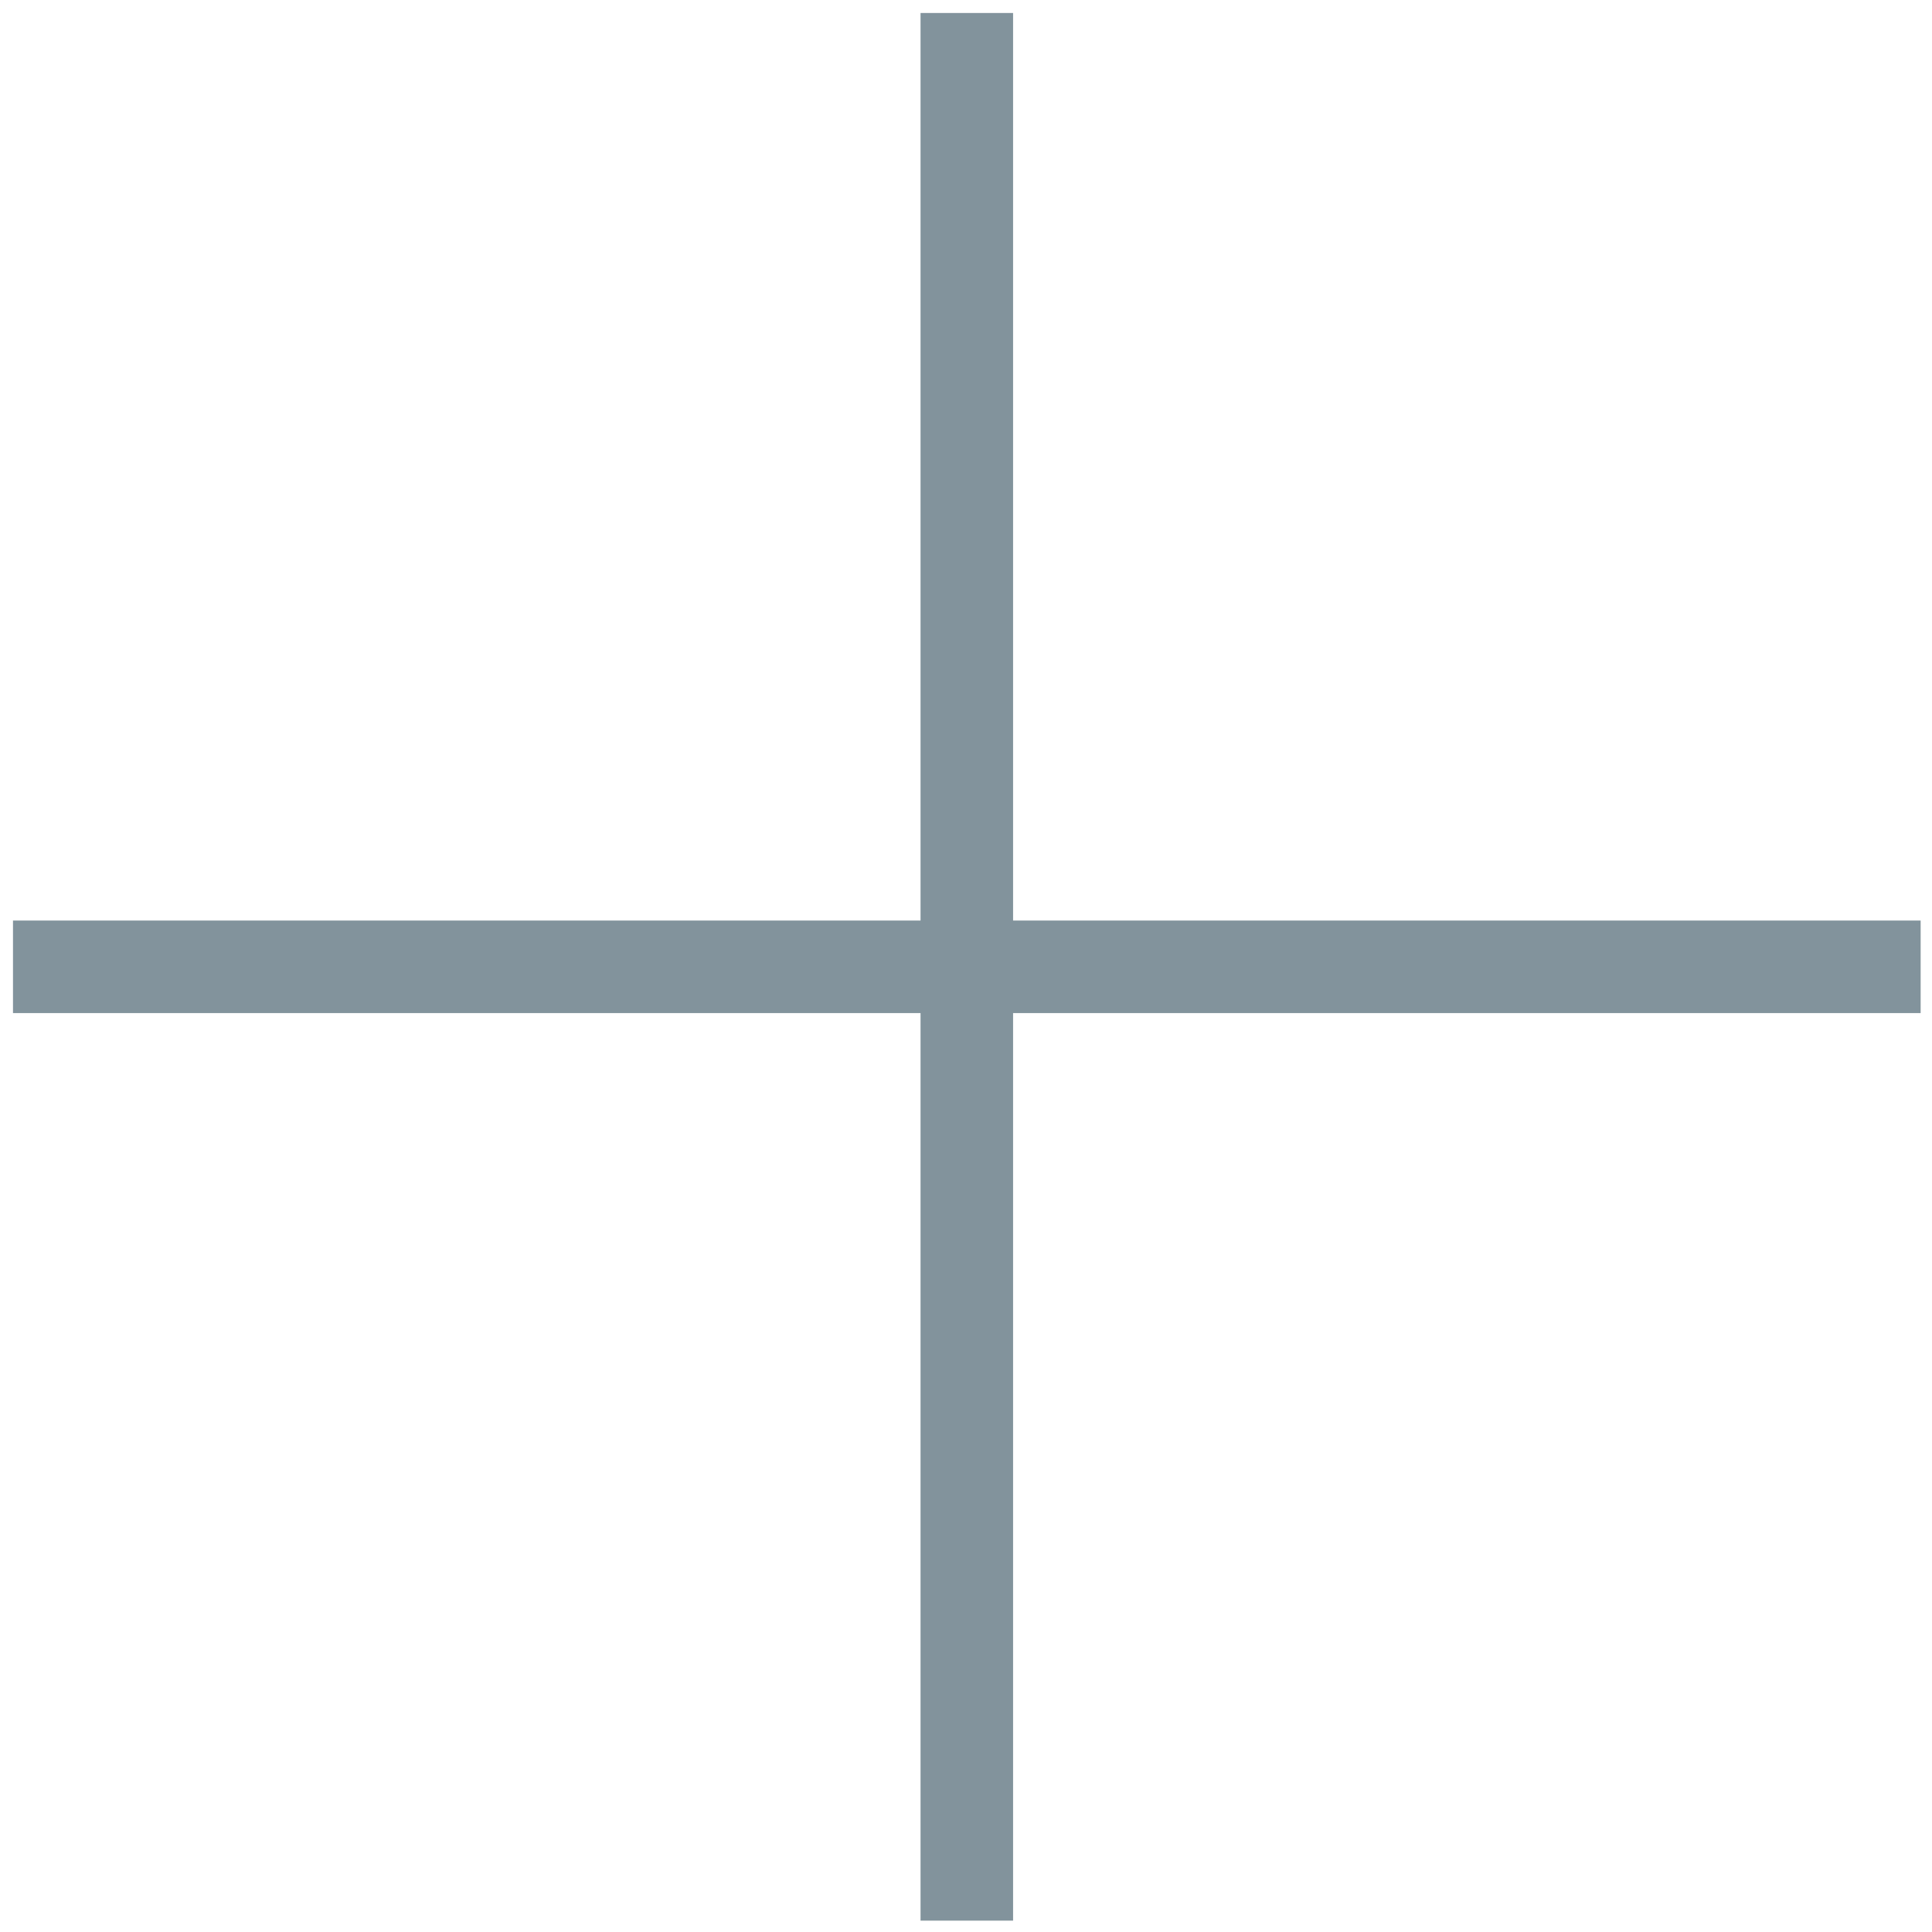
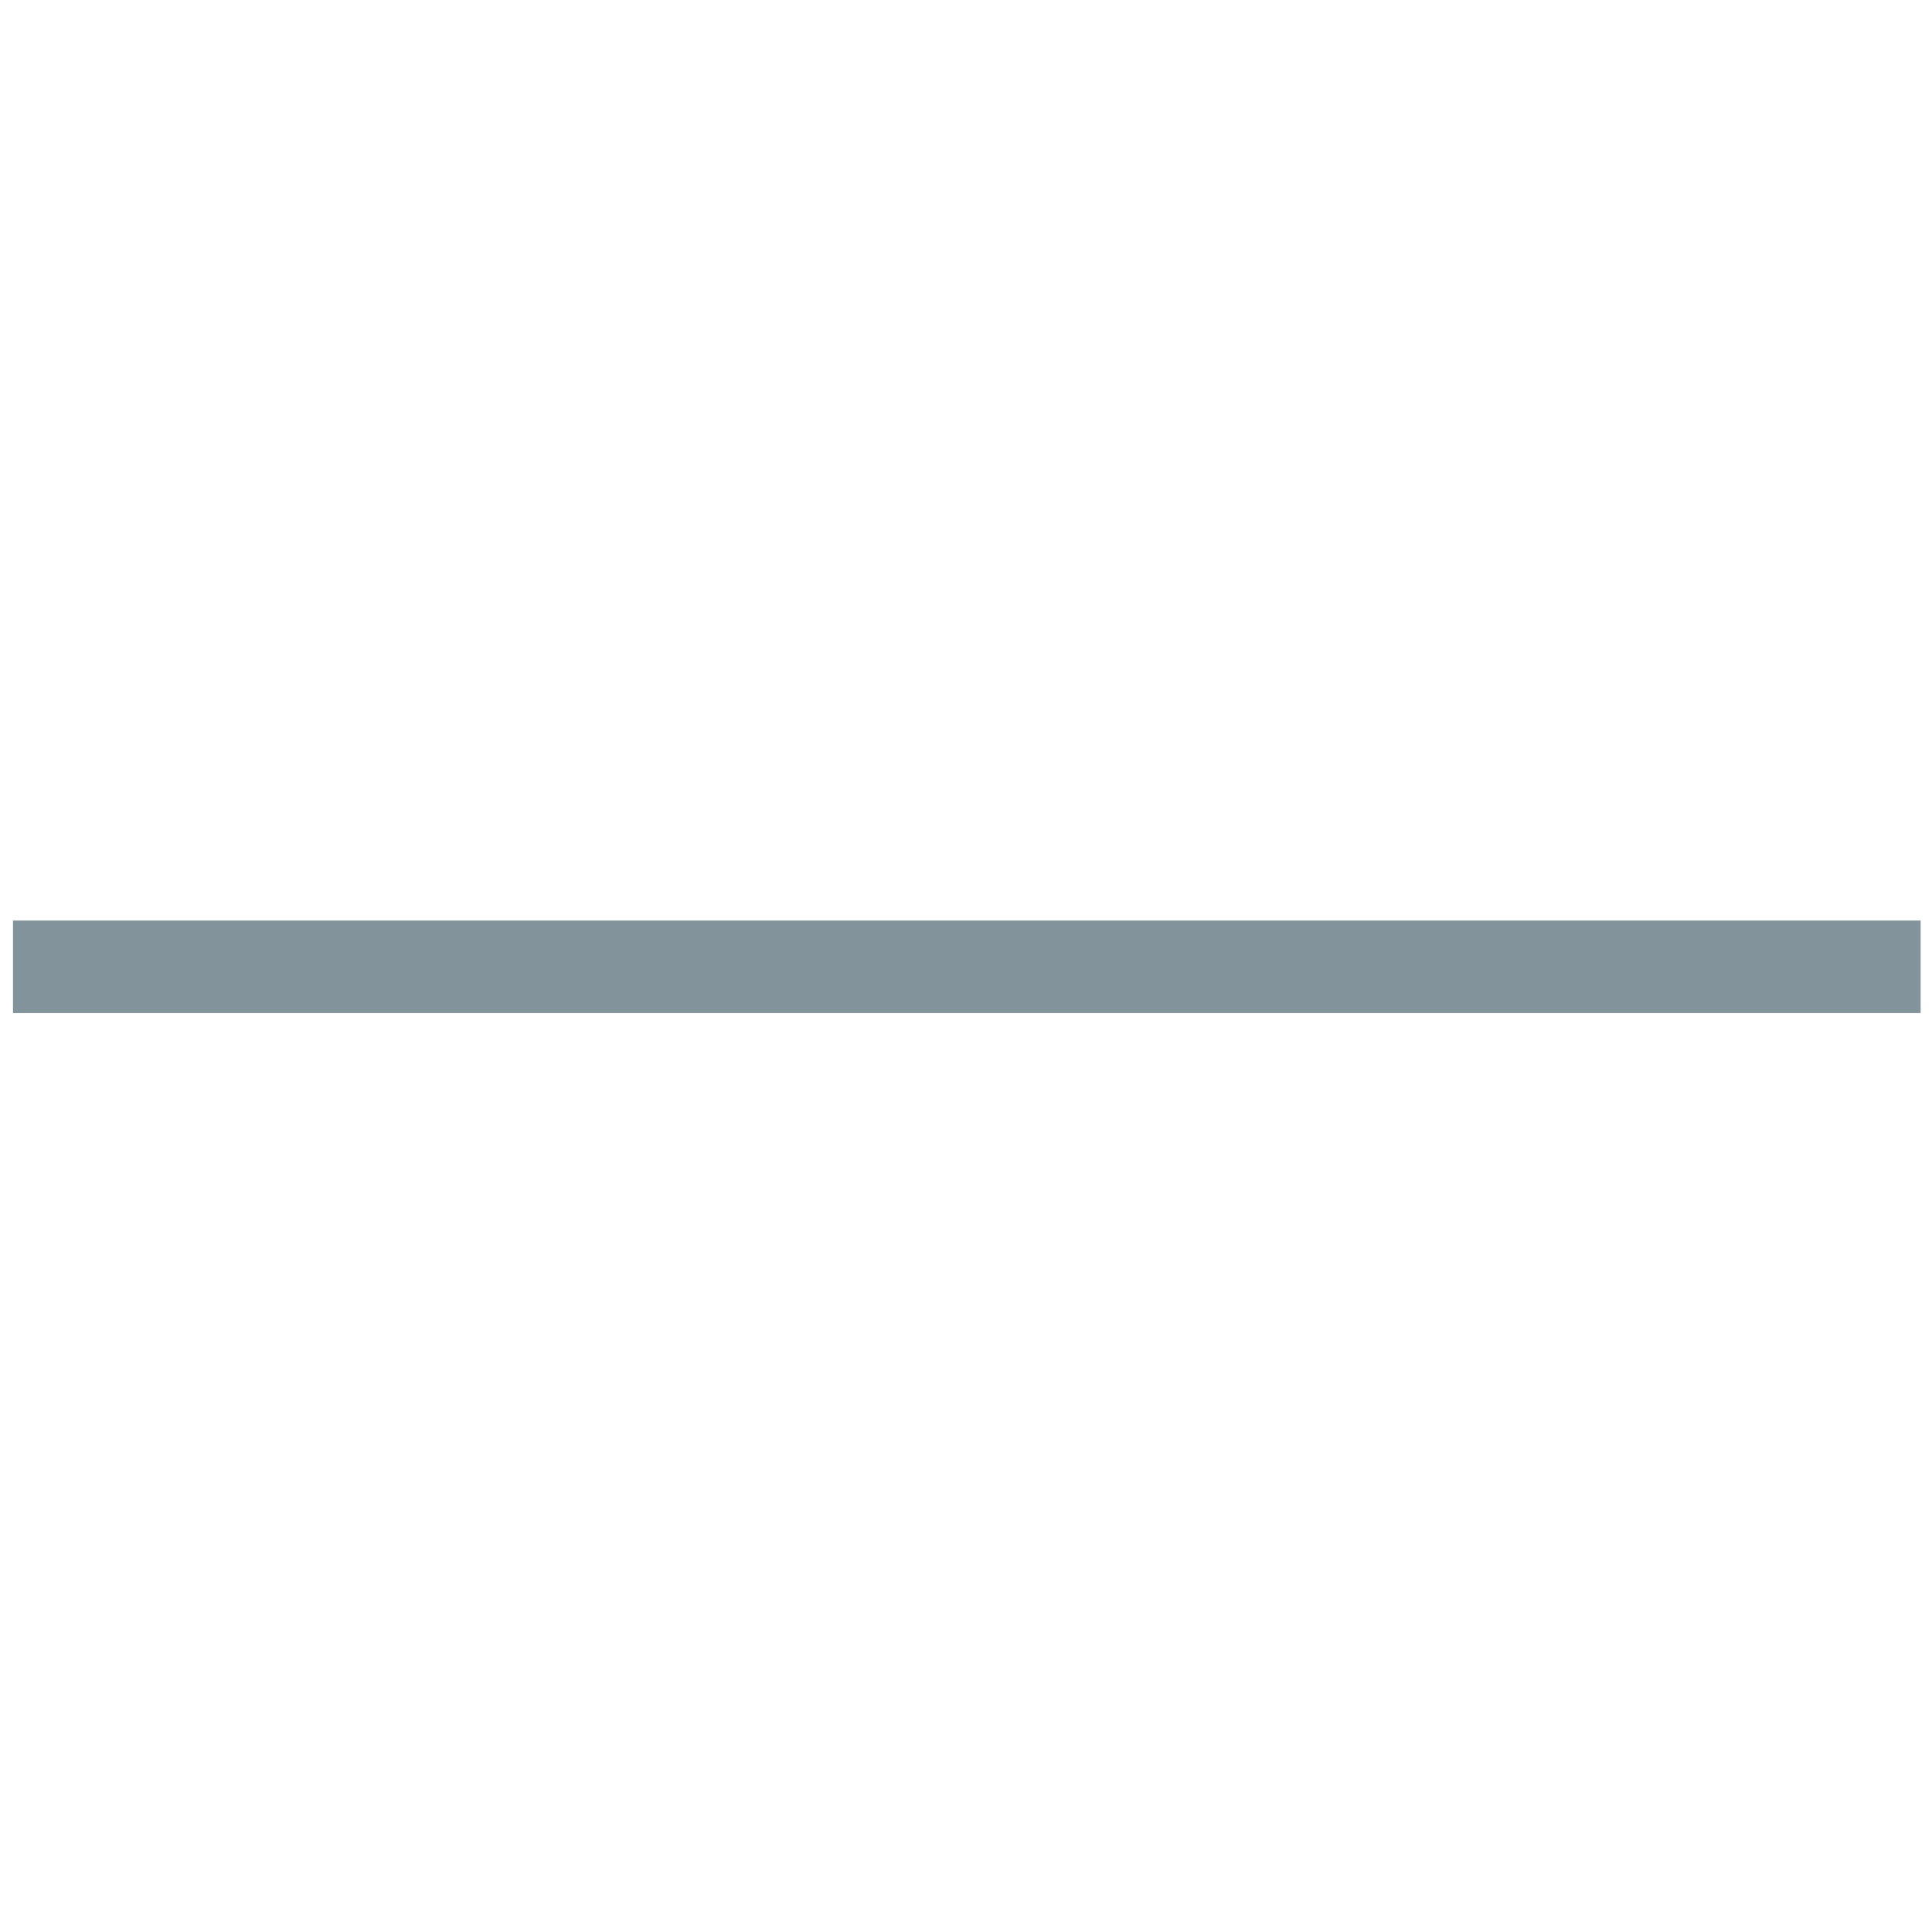
<svg xmlns="http://www.w3.org/2000/svg" version="1.1" x="0px" y="0px" viewBox="0 0 119 119" style="enable-background:new 0 0 119 119;" xml:space="preserve">
  <style type="text/css">
	.st0{fill:#ECF4F8;}
	.st1{fill:#FFFFFF;}
	.st2{fill:#828C96;}
	.st3{opacity:0.5;}
	.st4{opacity:0.4;fill:#FFFFFF;}
	.st5{opacity:0.1;fill:#FFFFFF;}
	.st6{fill:url(#SVGID_1_);}
	.st7{clip-path:url(#SVGID_3_);}
	.st8{fill:none;}
	.st9{fill:#004097;}
	.st10{fill:#E50012;}
	.st11{fill:#323C46;}
	.st12{fill:none;stroke:url(#SVGID_10_);stroke-width:2;stroke-miterlimit:10;}
	.st13{fill:none;stroke:#000000;stroke-miterlimit:10;}
	.st14{clip-path:url(#SVGID_12_);}
	.st15{clip-path:url(#SVGID_16_);}
	.st16{clip-path:url(#SVGID_20_);}
	.st17{clip-path:url(#SVGID_24_);}
	.st18{opacity:5.000000e-02;fill:url(#SVGID_27_);}
	.st19{clip-path:url(#SVGID_29_);}
	.st20{opacity:0.15;}
	.st21{fill:#1E505A;}
	.st22{fill:#82939C;}
	.st23{fill:none;stroke:#82939C;stroke-width:3;stroke-linecap:round;stroke-linejoin:round;stroke-miterlimit:10;}
	.st24{fill:none;stroke:#82939C;stroke-width:2.835;stroke-linecap:round;stroke-linejoin:round;stroke-miterlimit:10;}
	.st25{fill:#333333;}
	.st26{clip-path:url(#SVGID_33_);}
</style>
  <g id="jpg">
    <g>
      <g>
-         <rect x="56.7" y="0.8" class="st22" width="5.7" height="117.5" />
        <rect x="0.8" y="56.7" class="st22" width="117.5" height="5.7" />
      </g>
    </g>
  </g>
  <g id="レイヤー_2">
</g>
  <g id="レイヤー_3">
</g>
</svg>